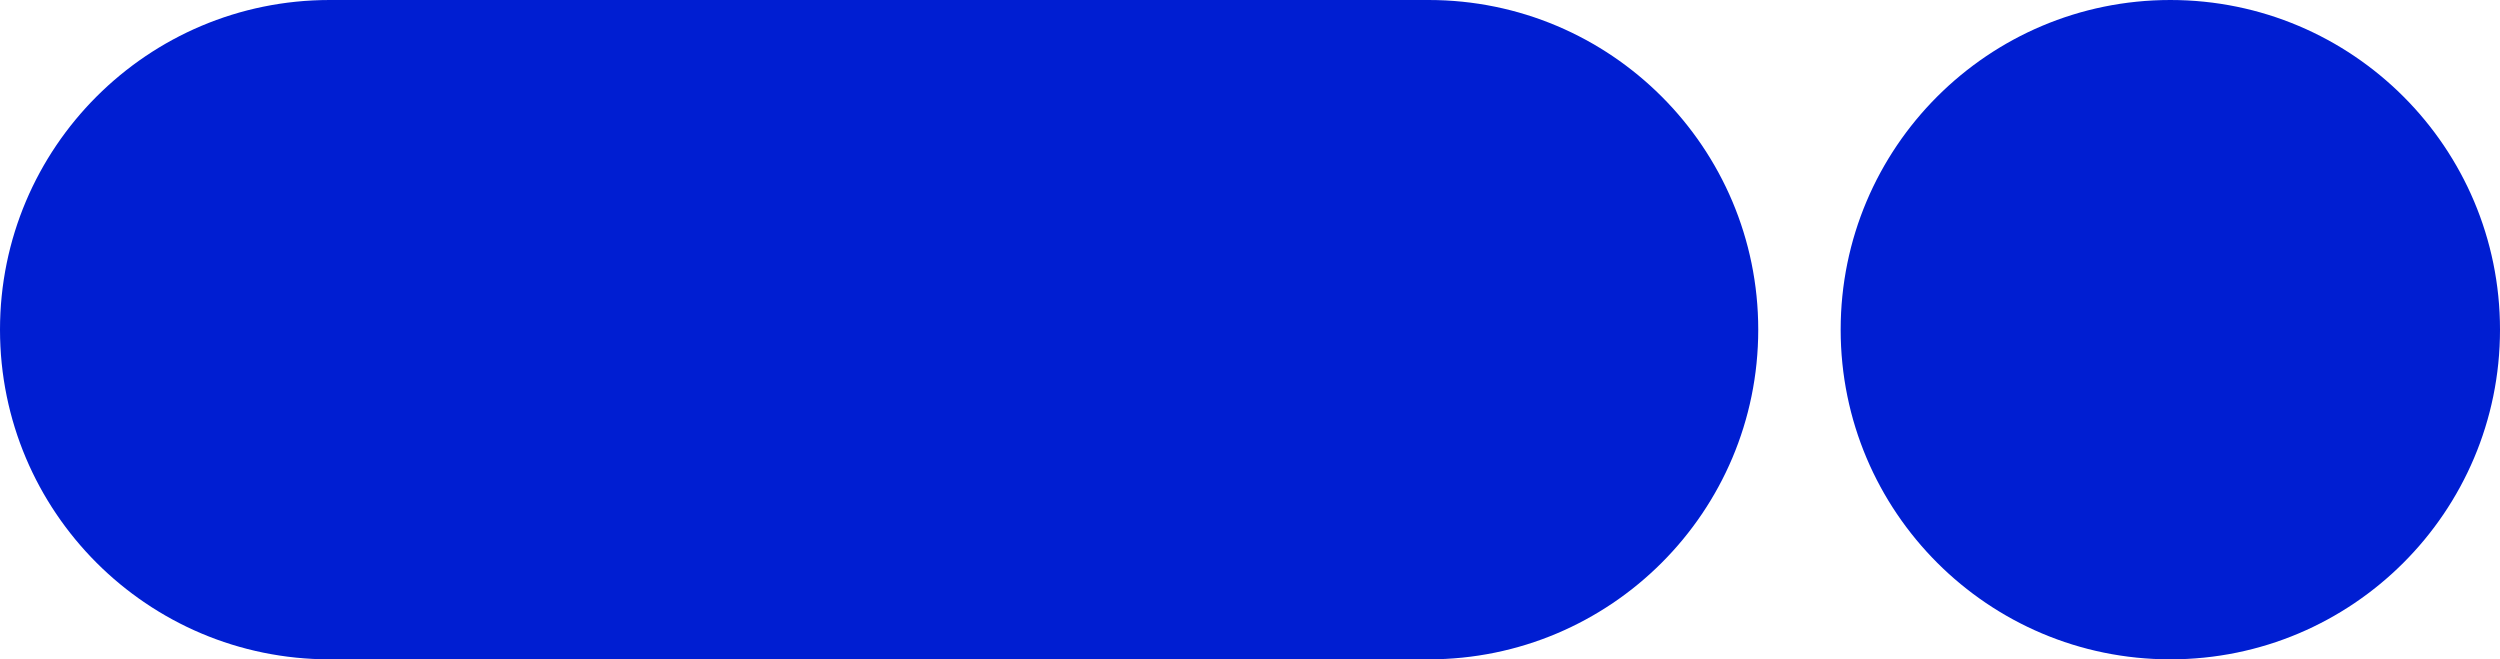
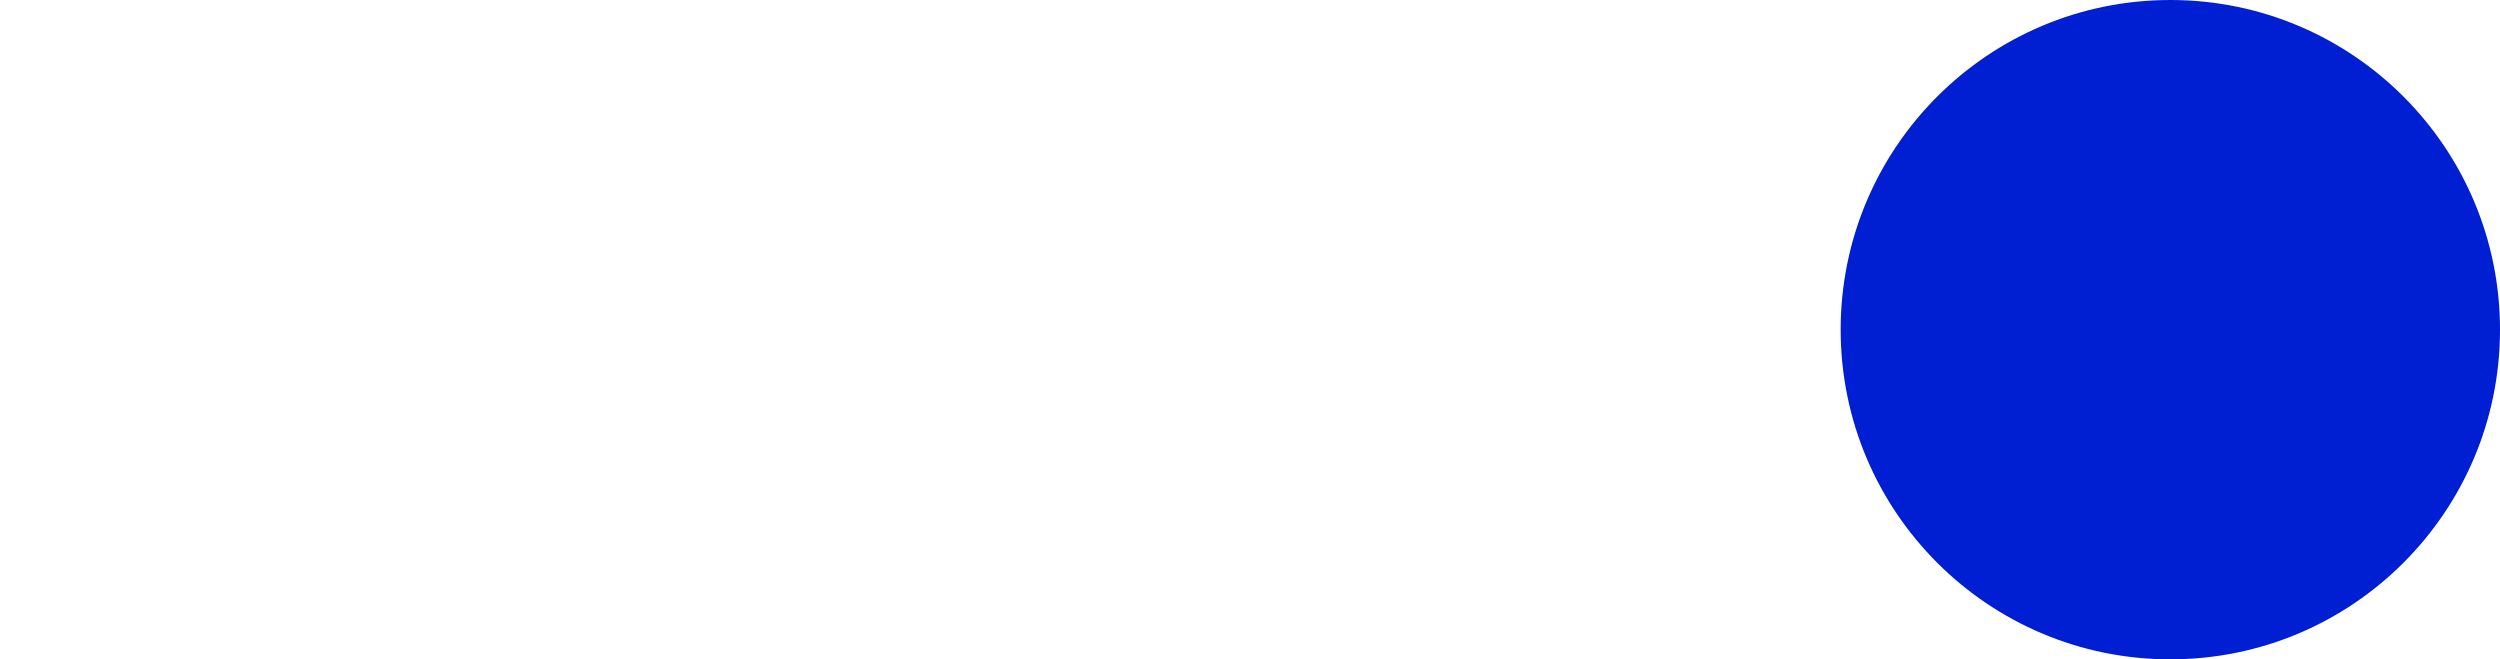
<svg xmlns="http://www.w3.org/2000/svg" width="728" height="192" viewBox="0 0 728 192" fill="none">
-   <path d="M96 0H416C469.019 0 512 42.981 512 96C512 149.019 469.019 192 416 192H96C42.981 192 0 149.019 0 96C0 42.981 42.981 0 96 0Z" fill="#001ED2" />
  <path d="M536 96C536 42.981 578.981 0 632 0C685.019 0 728 42.981 728 96C728 149.019 685.019 192 632 192C578.981 192 536 149.019 536 96Z" fill="#001ED2" />
</svg>